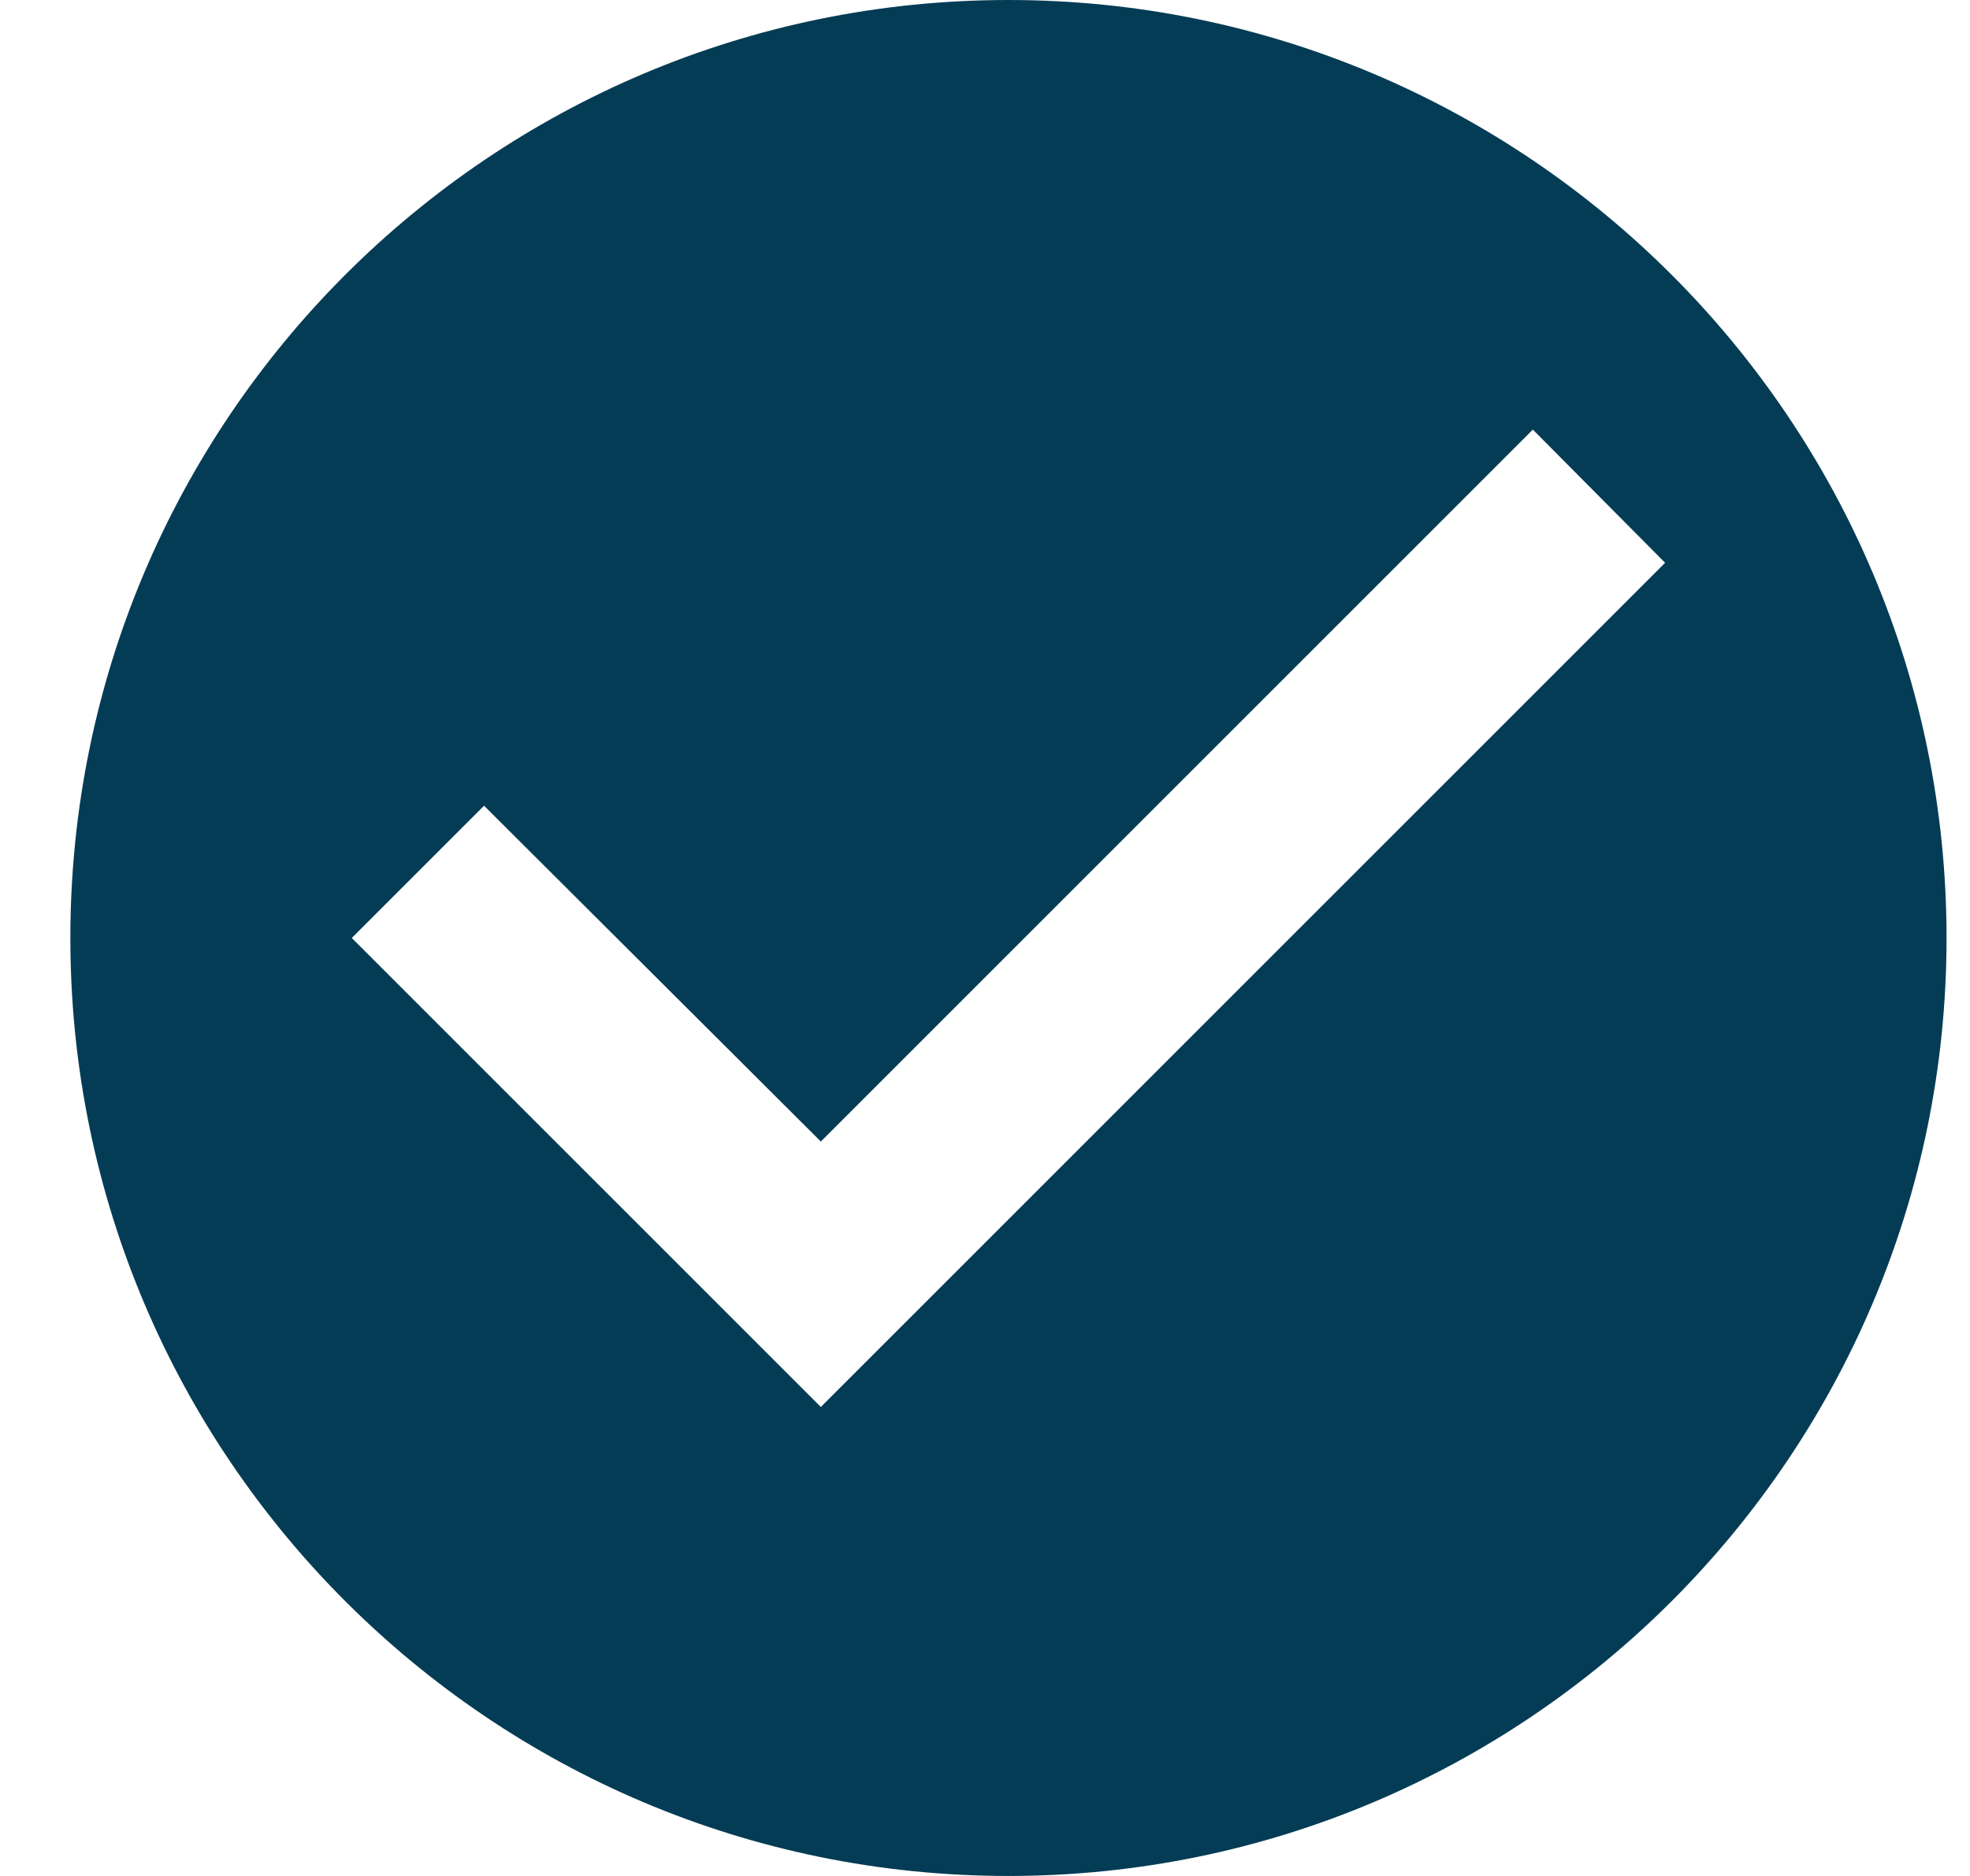
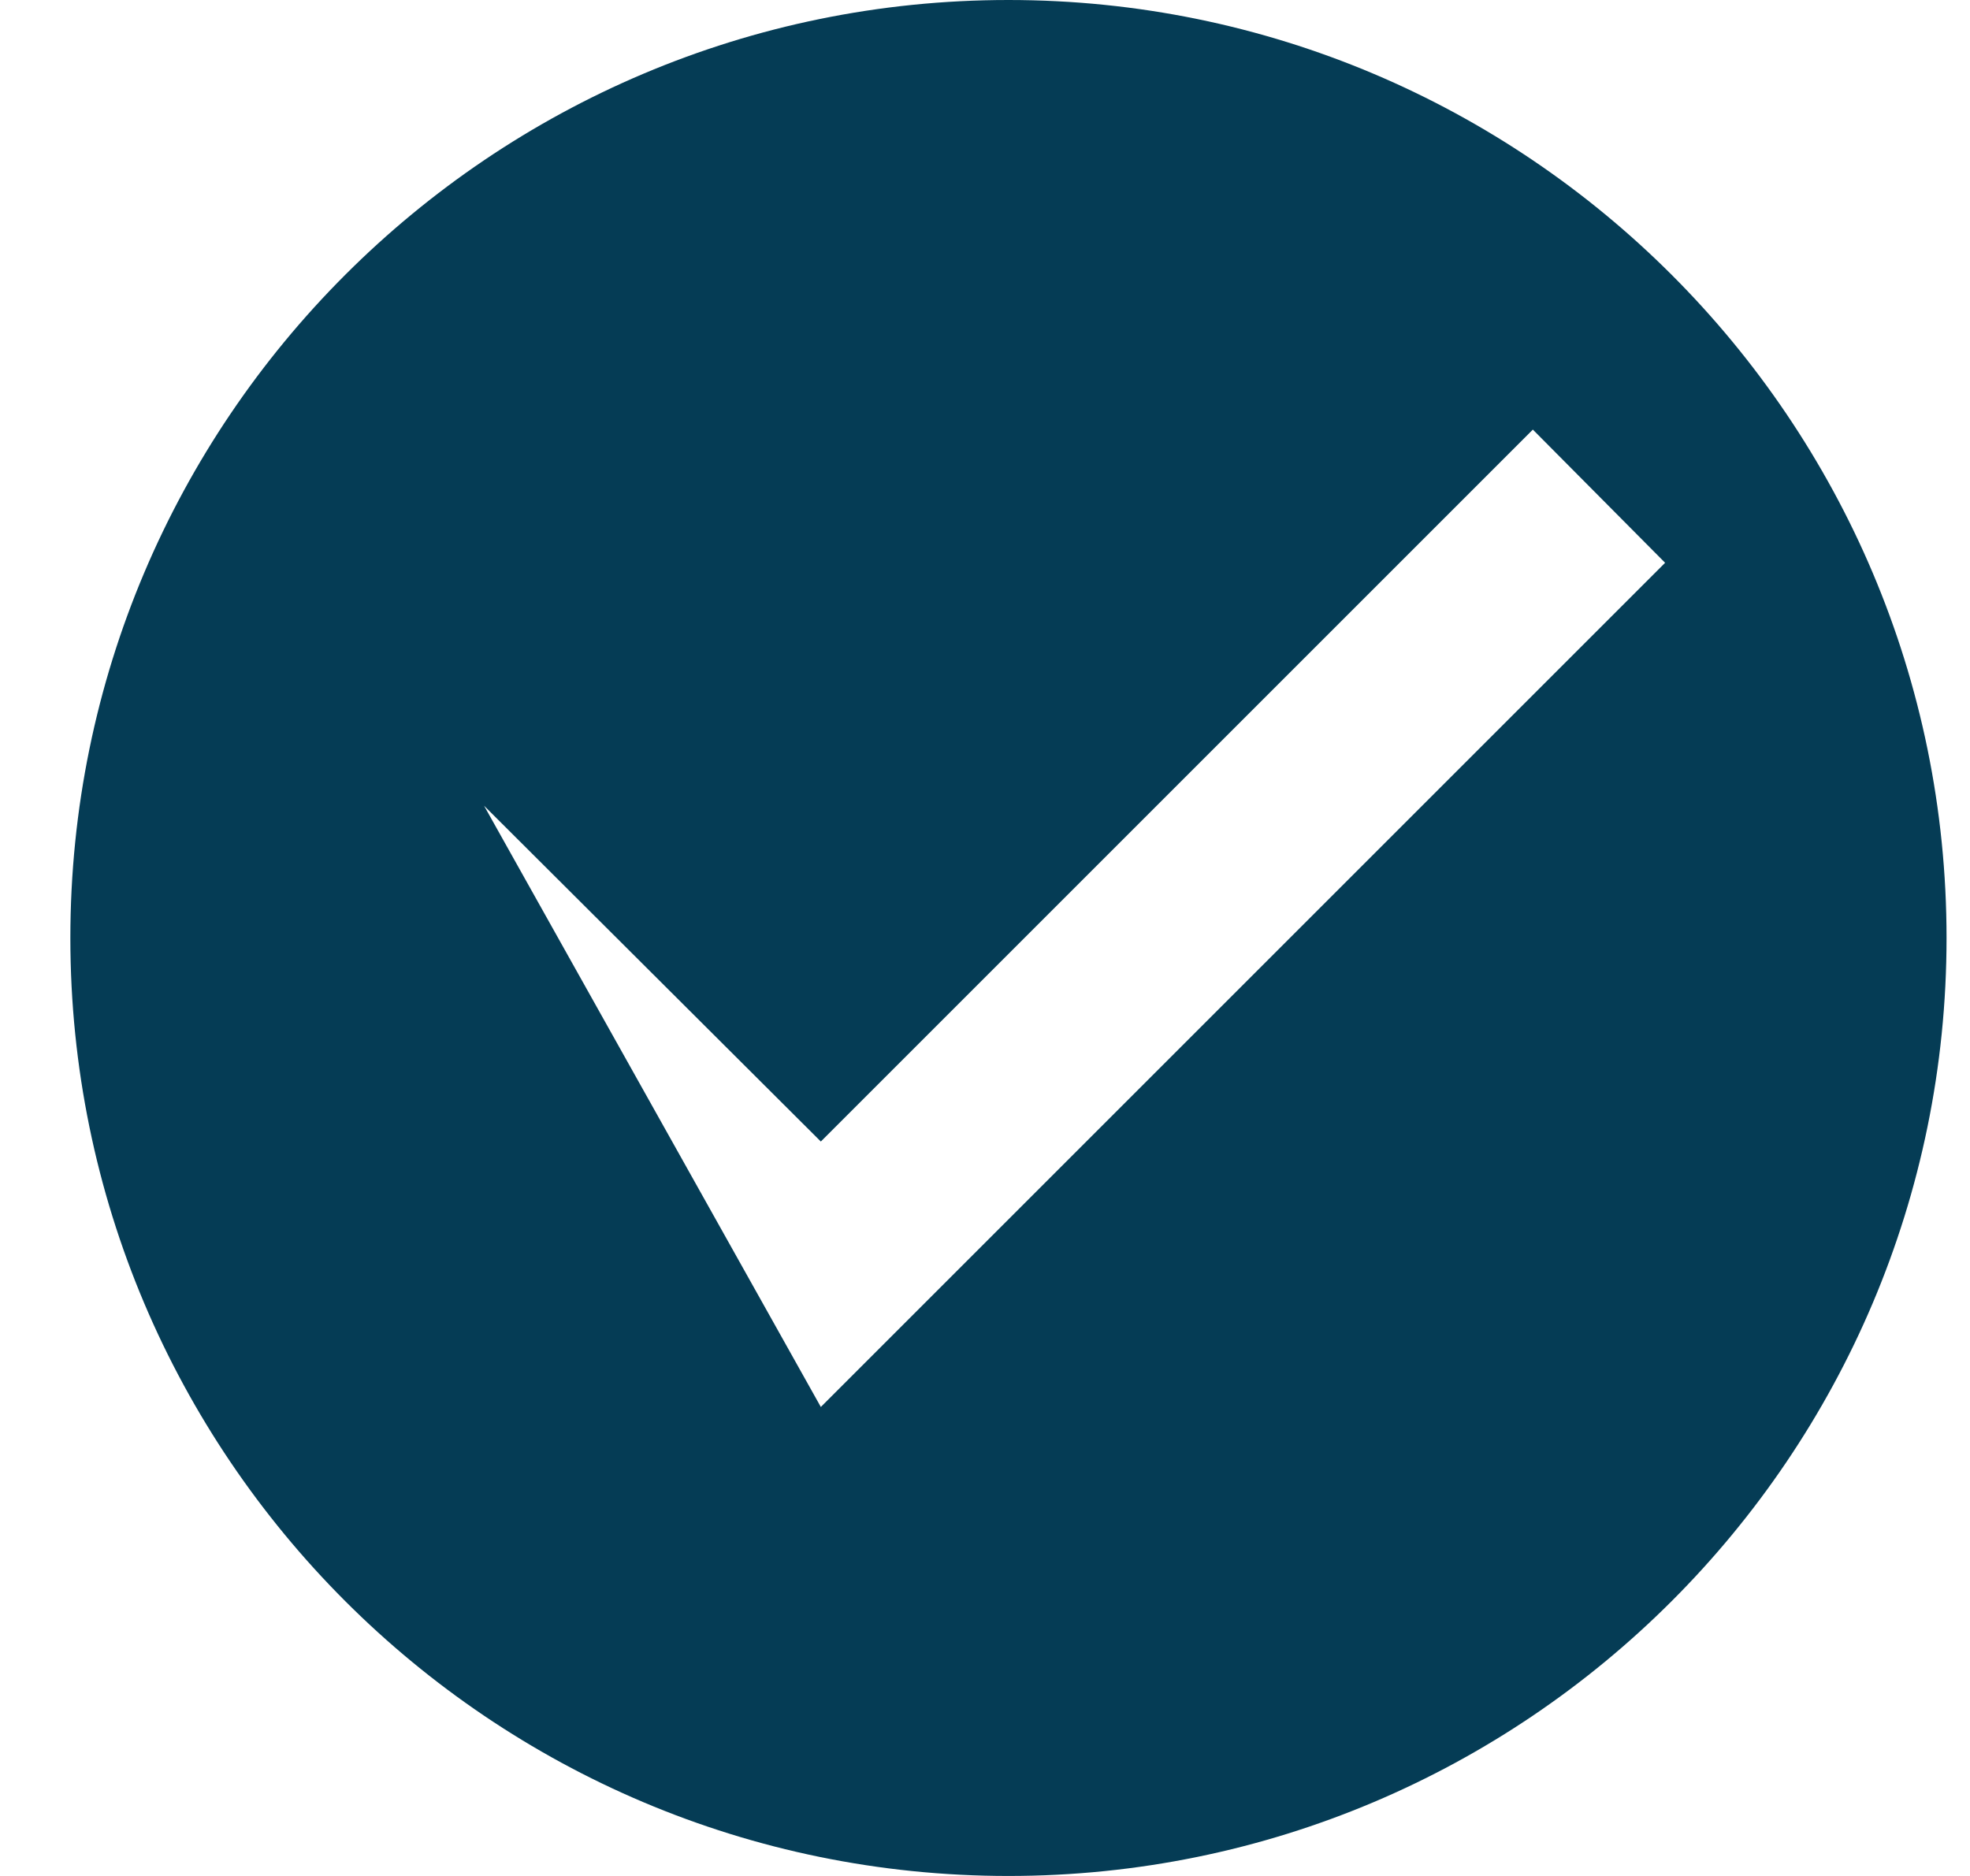
<svg xmlns="http://www.w3.org/2000/svg" width="21" height="20" viewBox="0 0 21 20" fill="none">
-   <path d="M10.75 0C5.23 0 0.75 4.48 0.75 10C0.75 15.52 5.23 20 10.75 20C16.27 20 20.75 15.52 20.75 10C20.75 4.48 16.27 0 10.75 0ZM8.75 15L3.75 10L5.16 8.59L8.75 12.17L16.34 4.58L17.75 6L8.75 15Z" fill="#053C55" />
+   <path d="M10.75 0C5.23 0 0.75 4.48 0.75 10C0.75 15.52 5.23 20 10.75 20C16.27 20 20.75 15.52 20.75 10C20.75 4.48 16.27 0 10.75 0ZM8.75 15L5.16 8.59L8.75 12.17L16.34 4.58L17.75 6L8.75 15Z" fill="#053C55" />
</svg>